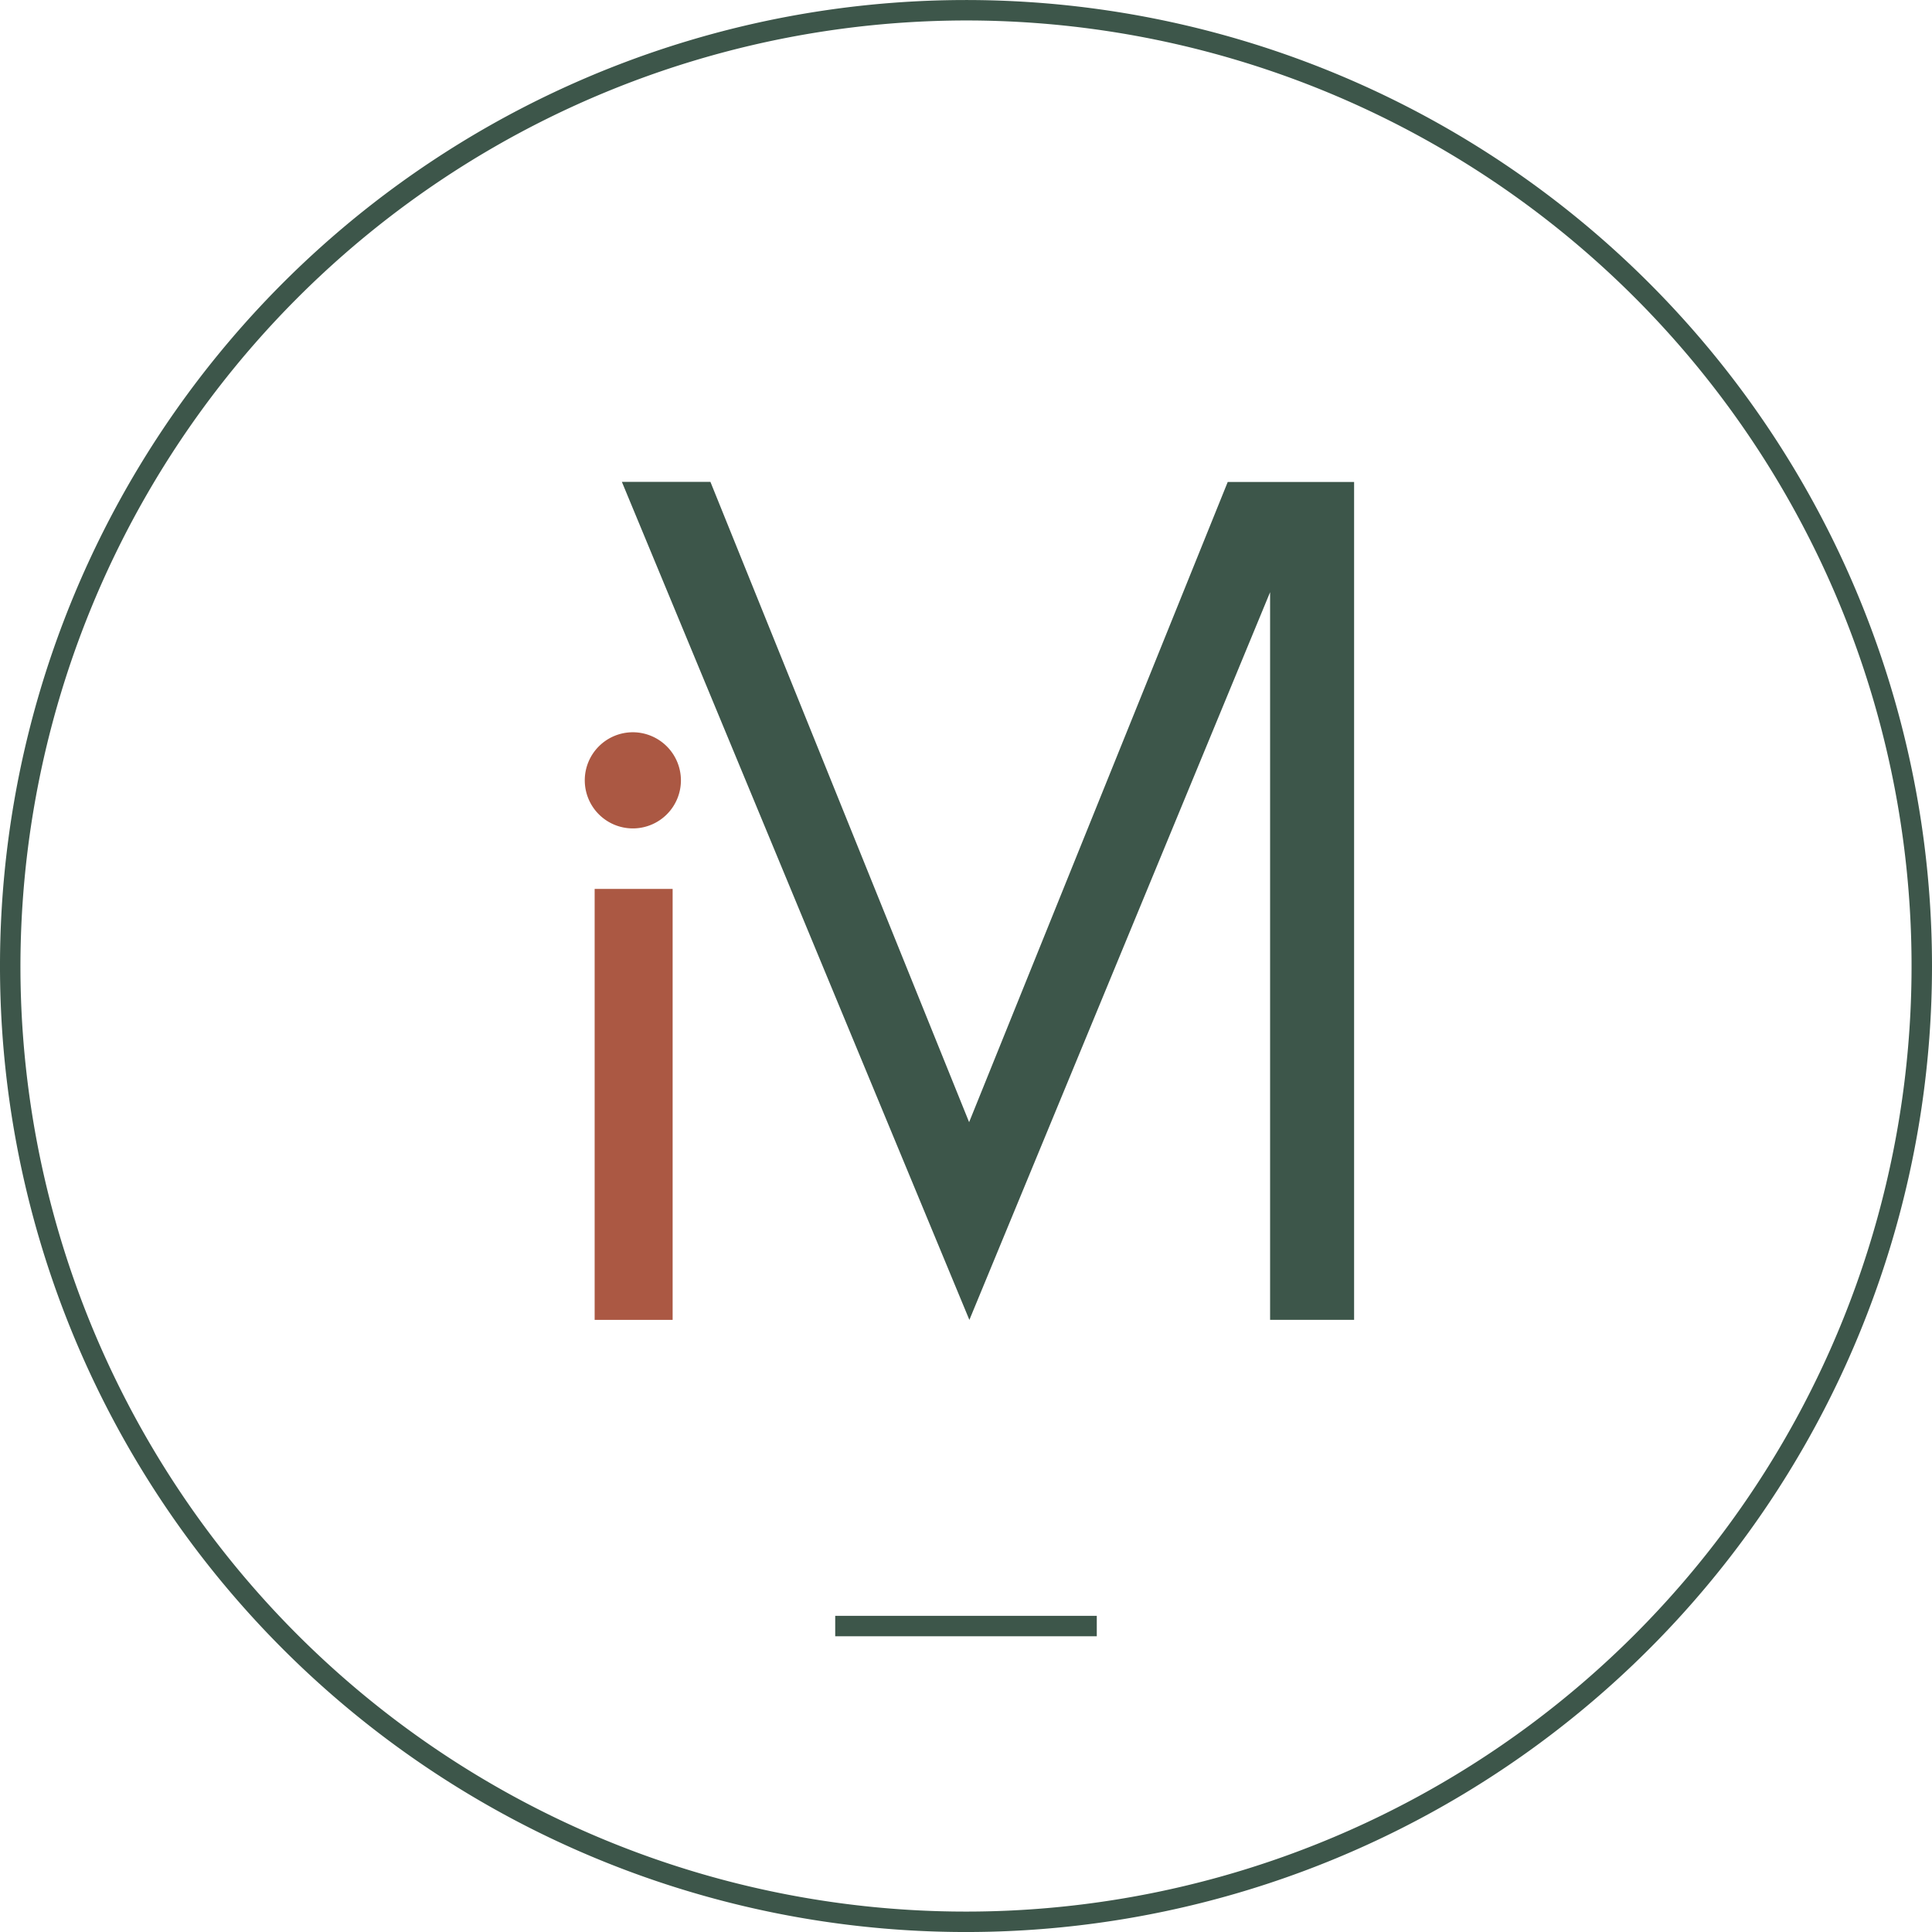
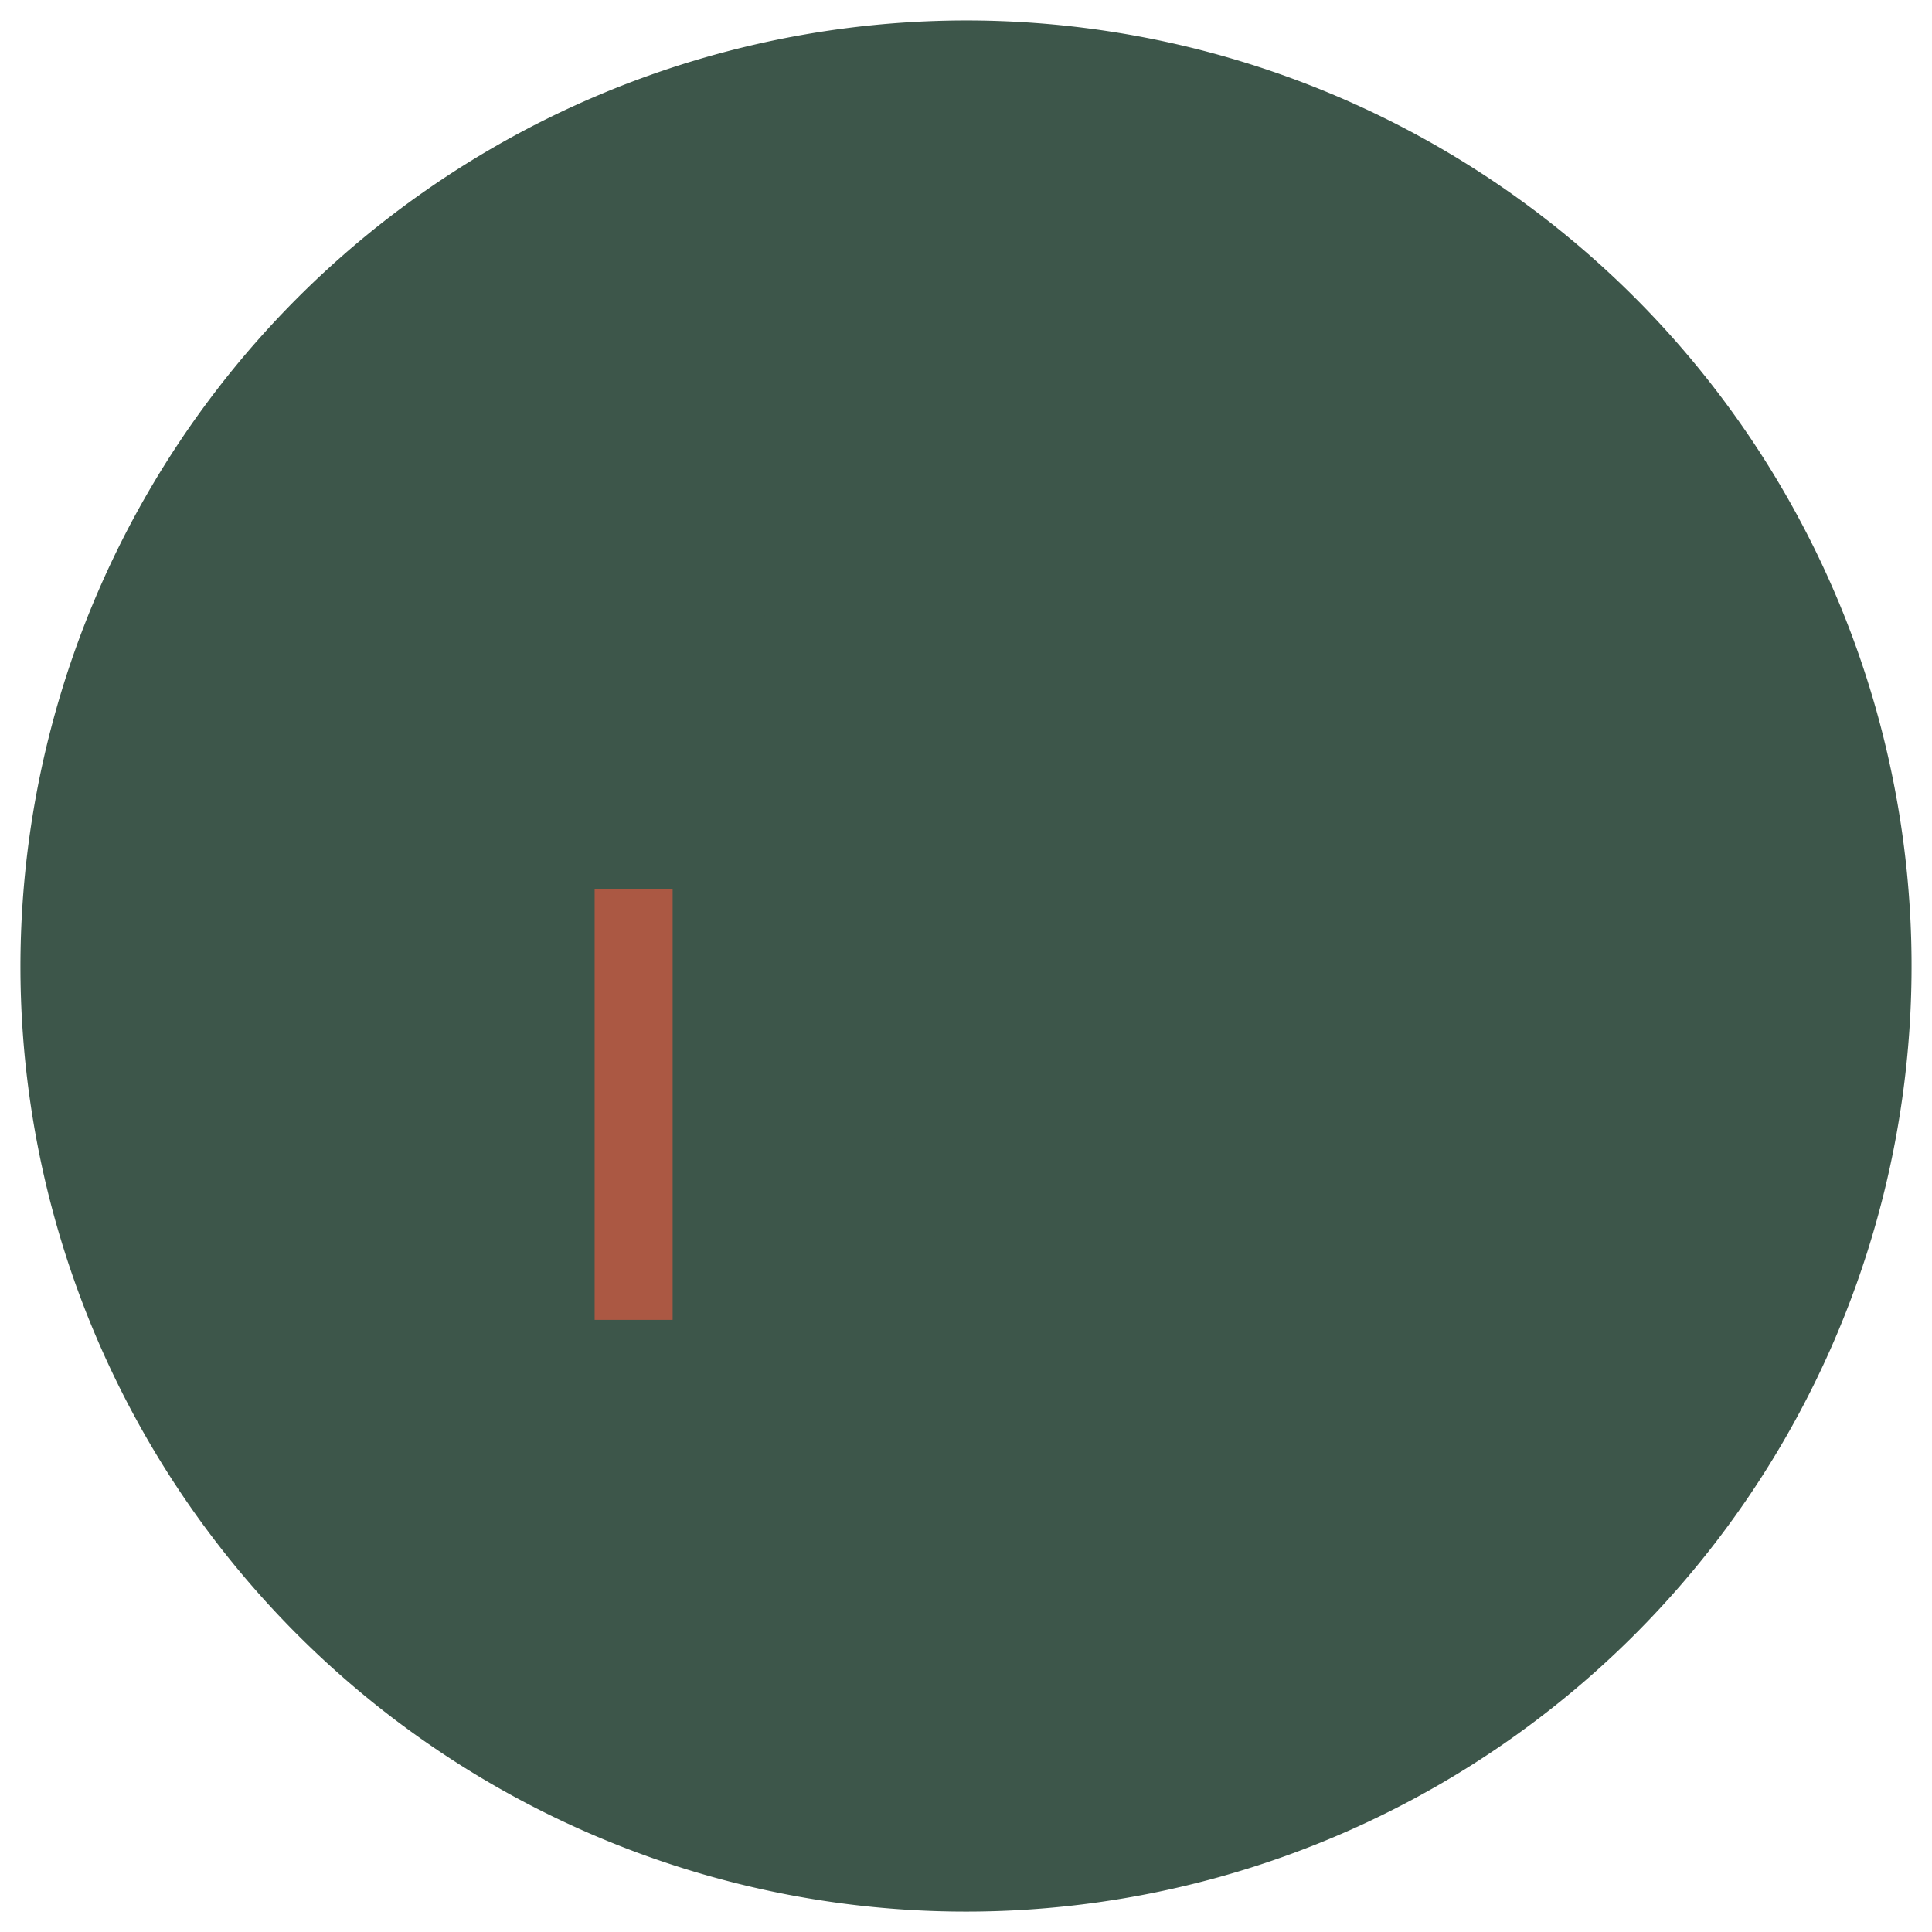
<svg xmlns="http://www.w3.org/2000/svg" width="81.78" height="81.781" viewBox="0 0 81.78 81.781">
  <g id="LOGO" transform="translate(0 0)">
    <rect id="Rectangle_1" data-name="Rectangle 1" width="11.072" height="0.865" transform="translate(35.354 68.397)" fill="#3d564a" />
    <g id="Groupe_2" data-name="Groupe 2" transform="translate(0 0)">
-       <path id="Tracé_1" data-name="Tracé 1" d="M40.89.865A40.025,40.025,0,1,1,.865,40.89,40.068,40.068,0,0,1,40.89.865m0-.865A40.89,40.89,0,1,0,81.78,40.89,40.892,40.892,0,0,0,40.89,0" transform="translate(0 0.001)" fill="#3d564a" />
+       <path id="Tracé_1" data-name="Tracé 1" d="M40.89.865A40.025,40.025,0,1,1,.865,40.89,40.068,40.068,0,0,1,40.89.865m0-.865" transform="translate(0 0.001)" fill="#3d564a" />
      <path id="Tracé_2" data-name="Tracé 2" d="M32.917,8.915v30.8h3.556V4.249l-5.349,0-10.947,27.1L9.226,4.244H5.478l14.71,35.474Z" transform="translate(20.845 16.152)" fill="#3d564a" />
      <rect id="Rectangle_2" data-name="Rectangle 2" width="3.301" height="18.242" transform="translate(25.171 37.627)" fill="#ab5843" />
-       <path id="Tracé_3" data-name="Tracé 3" d="M9.221,8.488A2.035,2.035,0,1,1,7.184,6.45,2.039,2.039,0,0,1,9.221,8.488" transform="translate(19.602 24.546)" fill="#ab5843" />
      <rect id="Rectangle_3" data-name="Rectangle 3" width="81.78" height="81.78" fill="none" />
    </g>
  </g>
</svg>